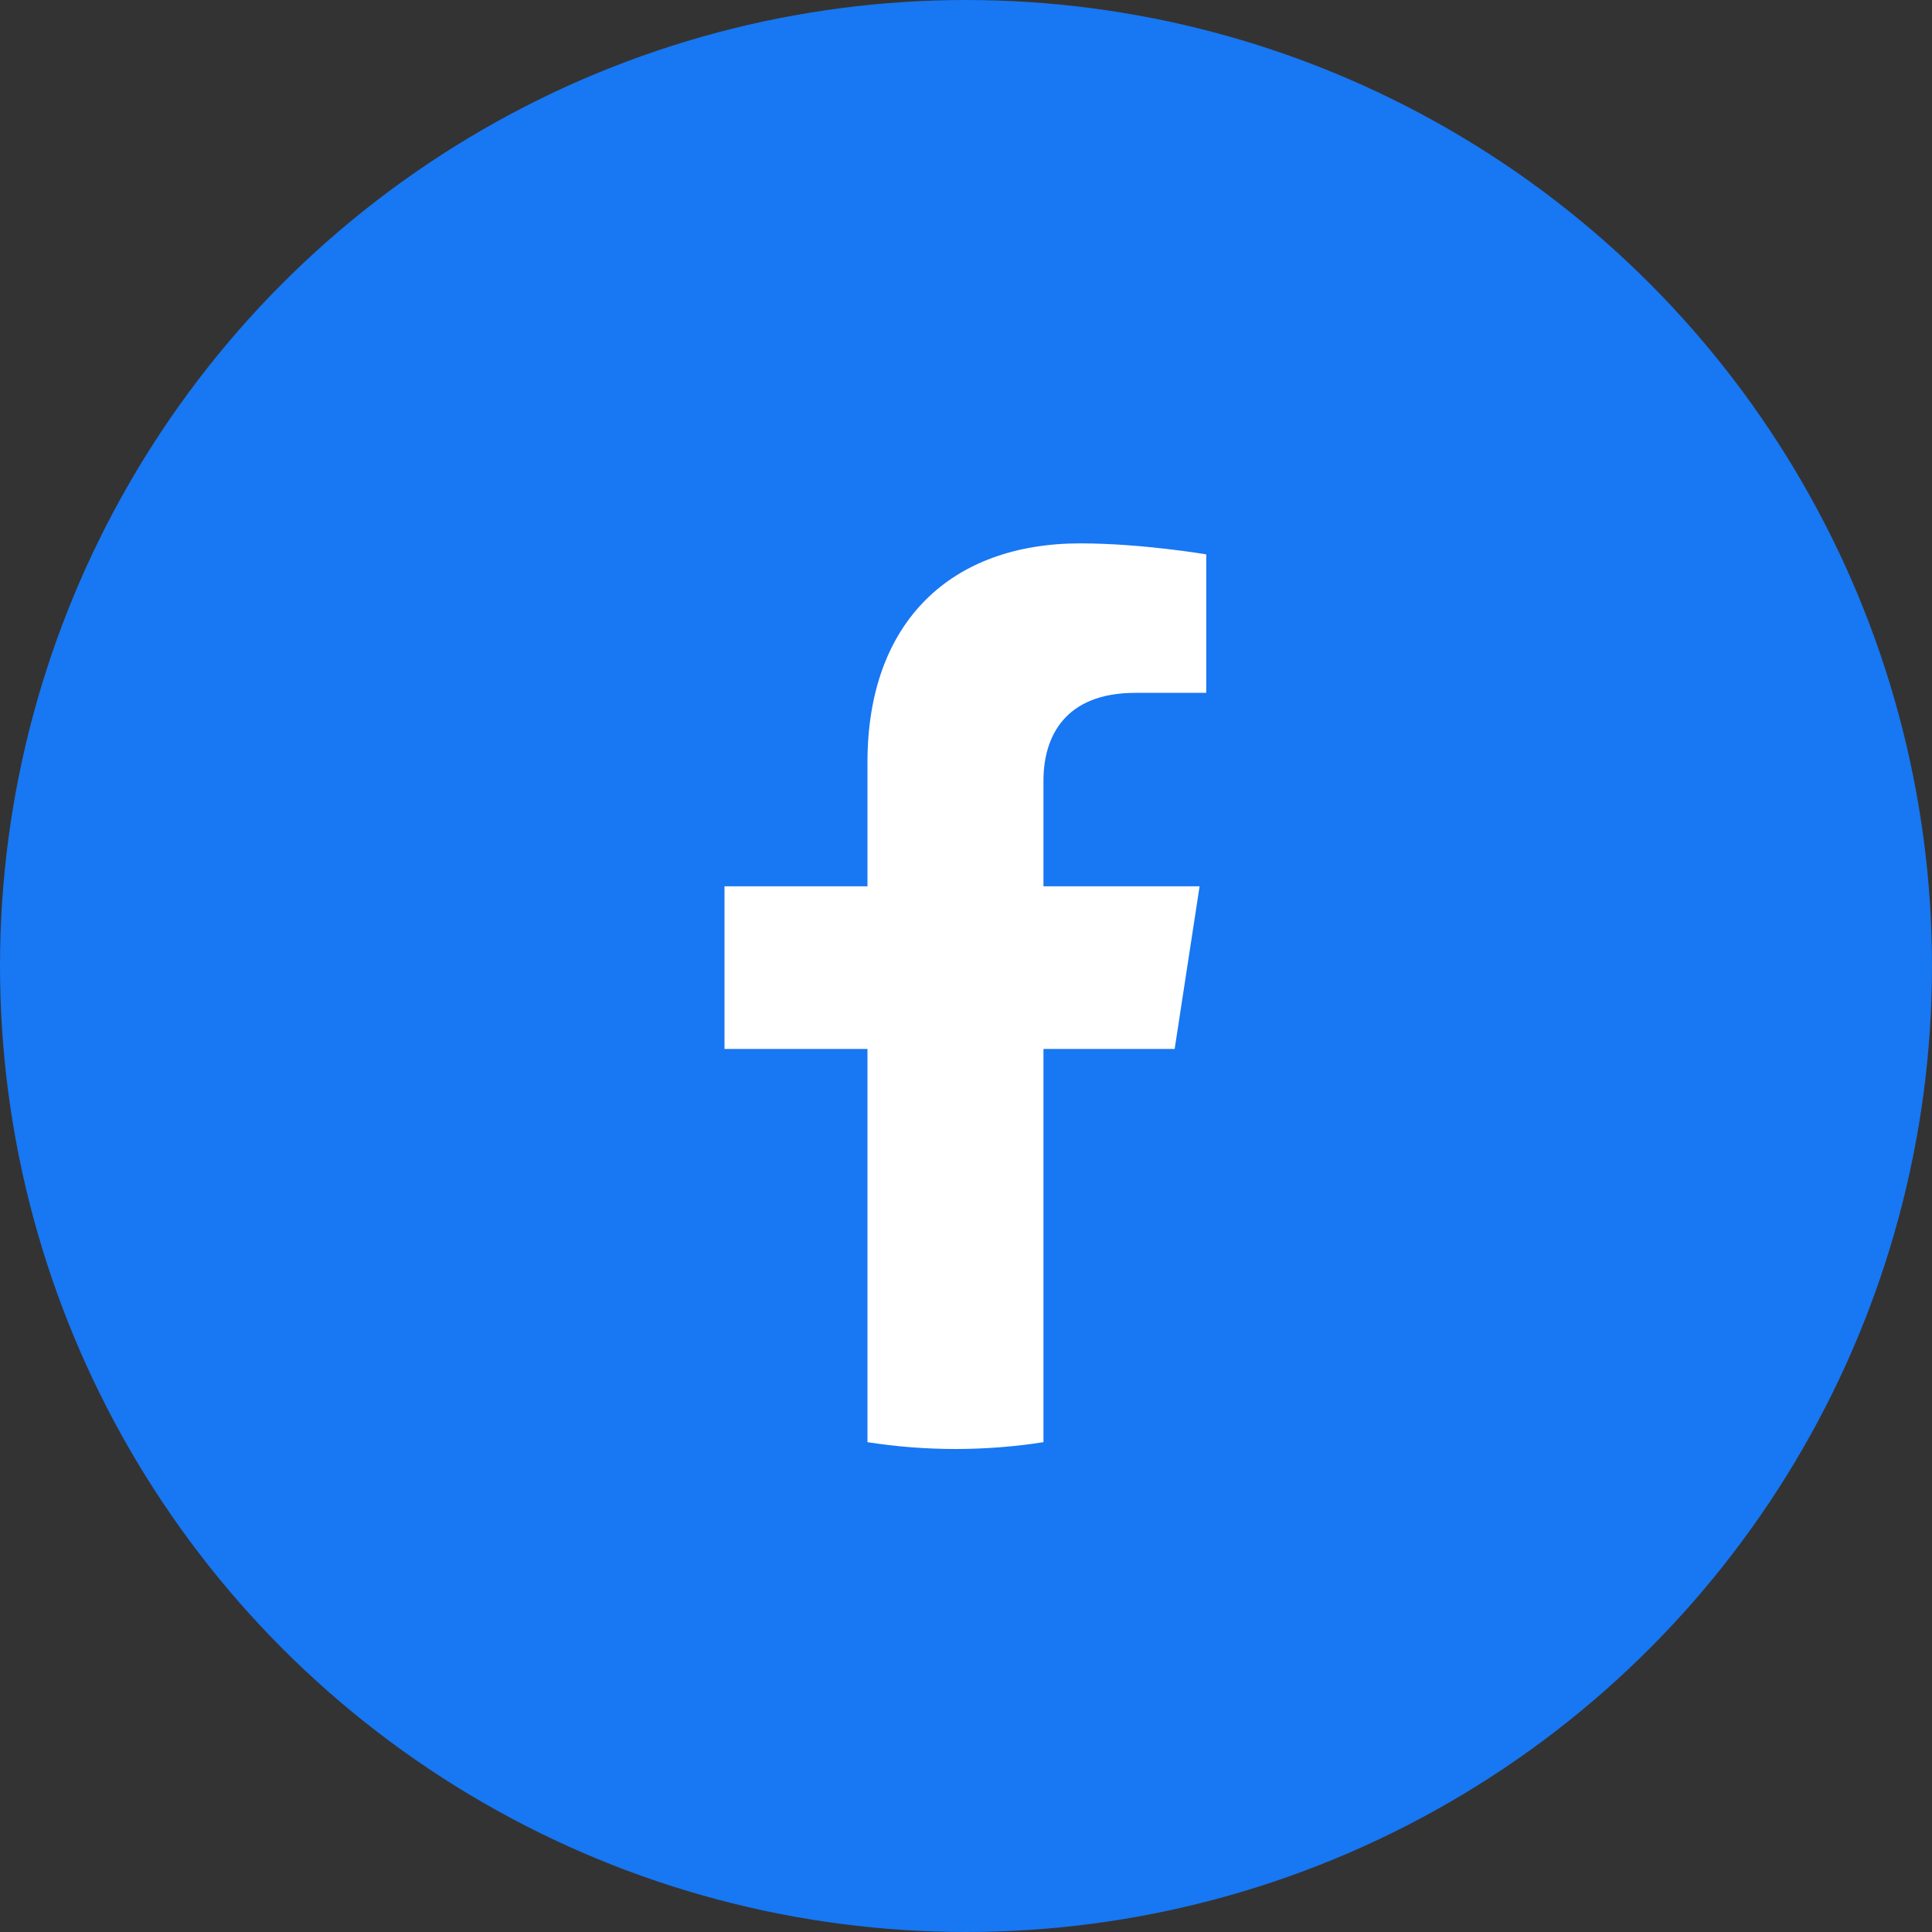
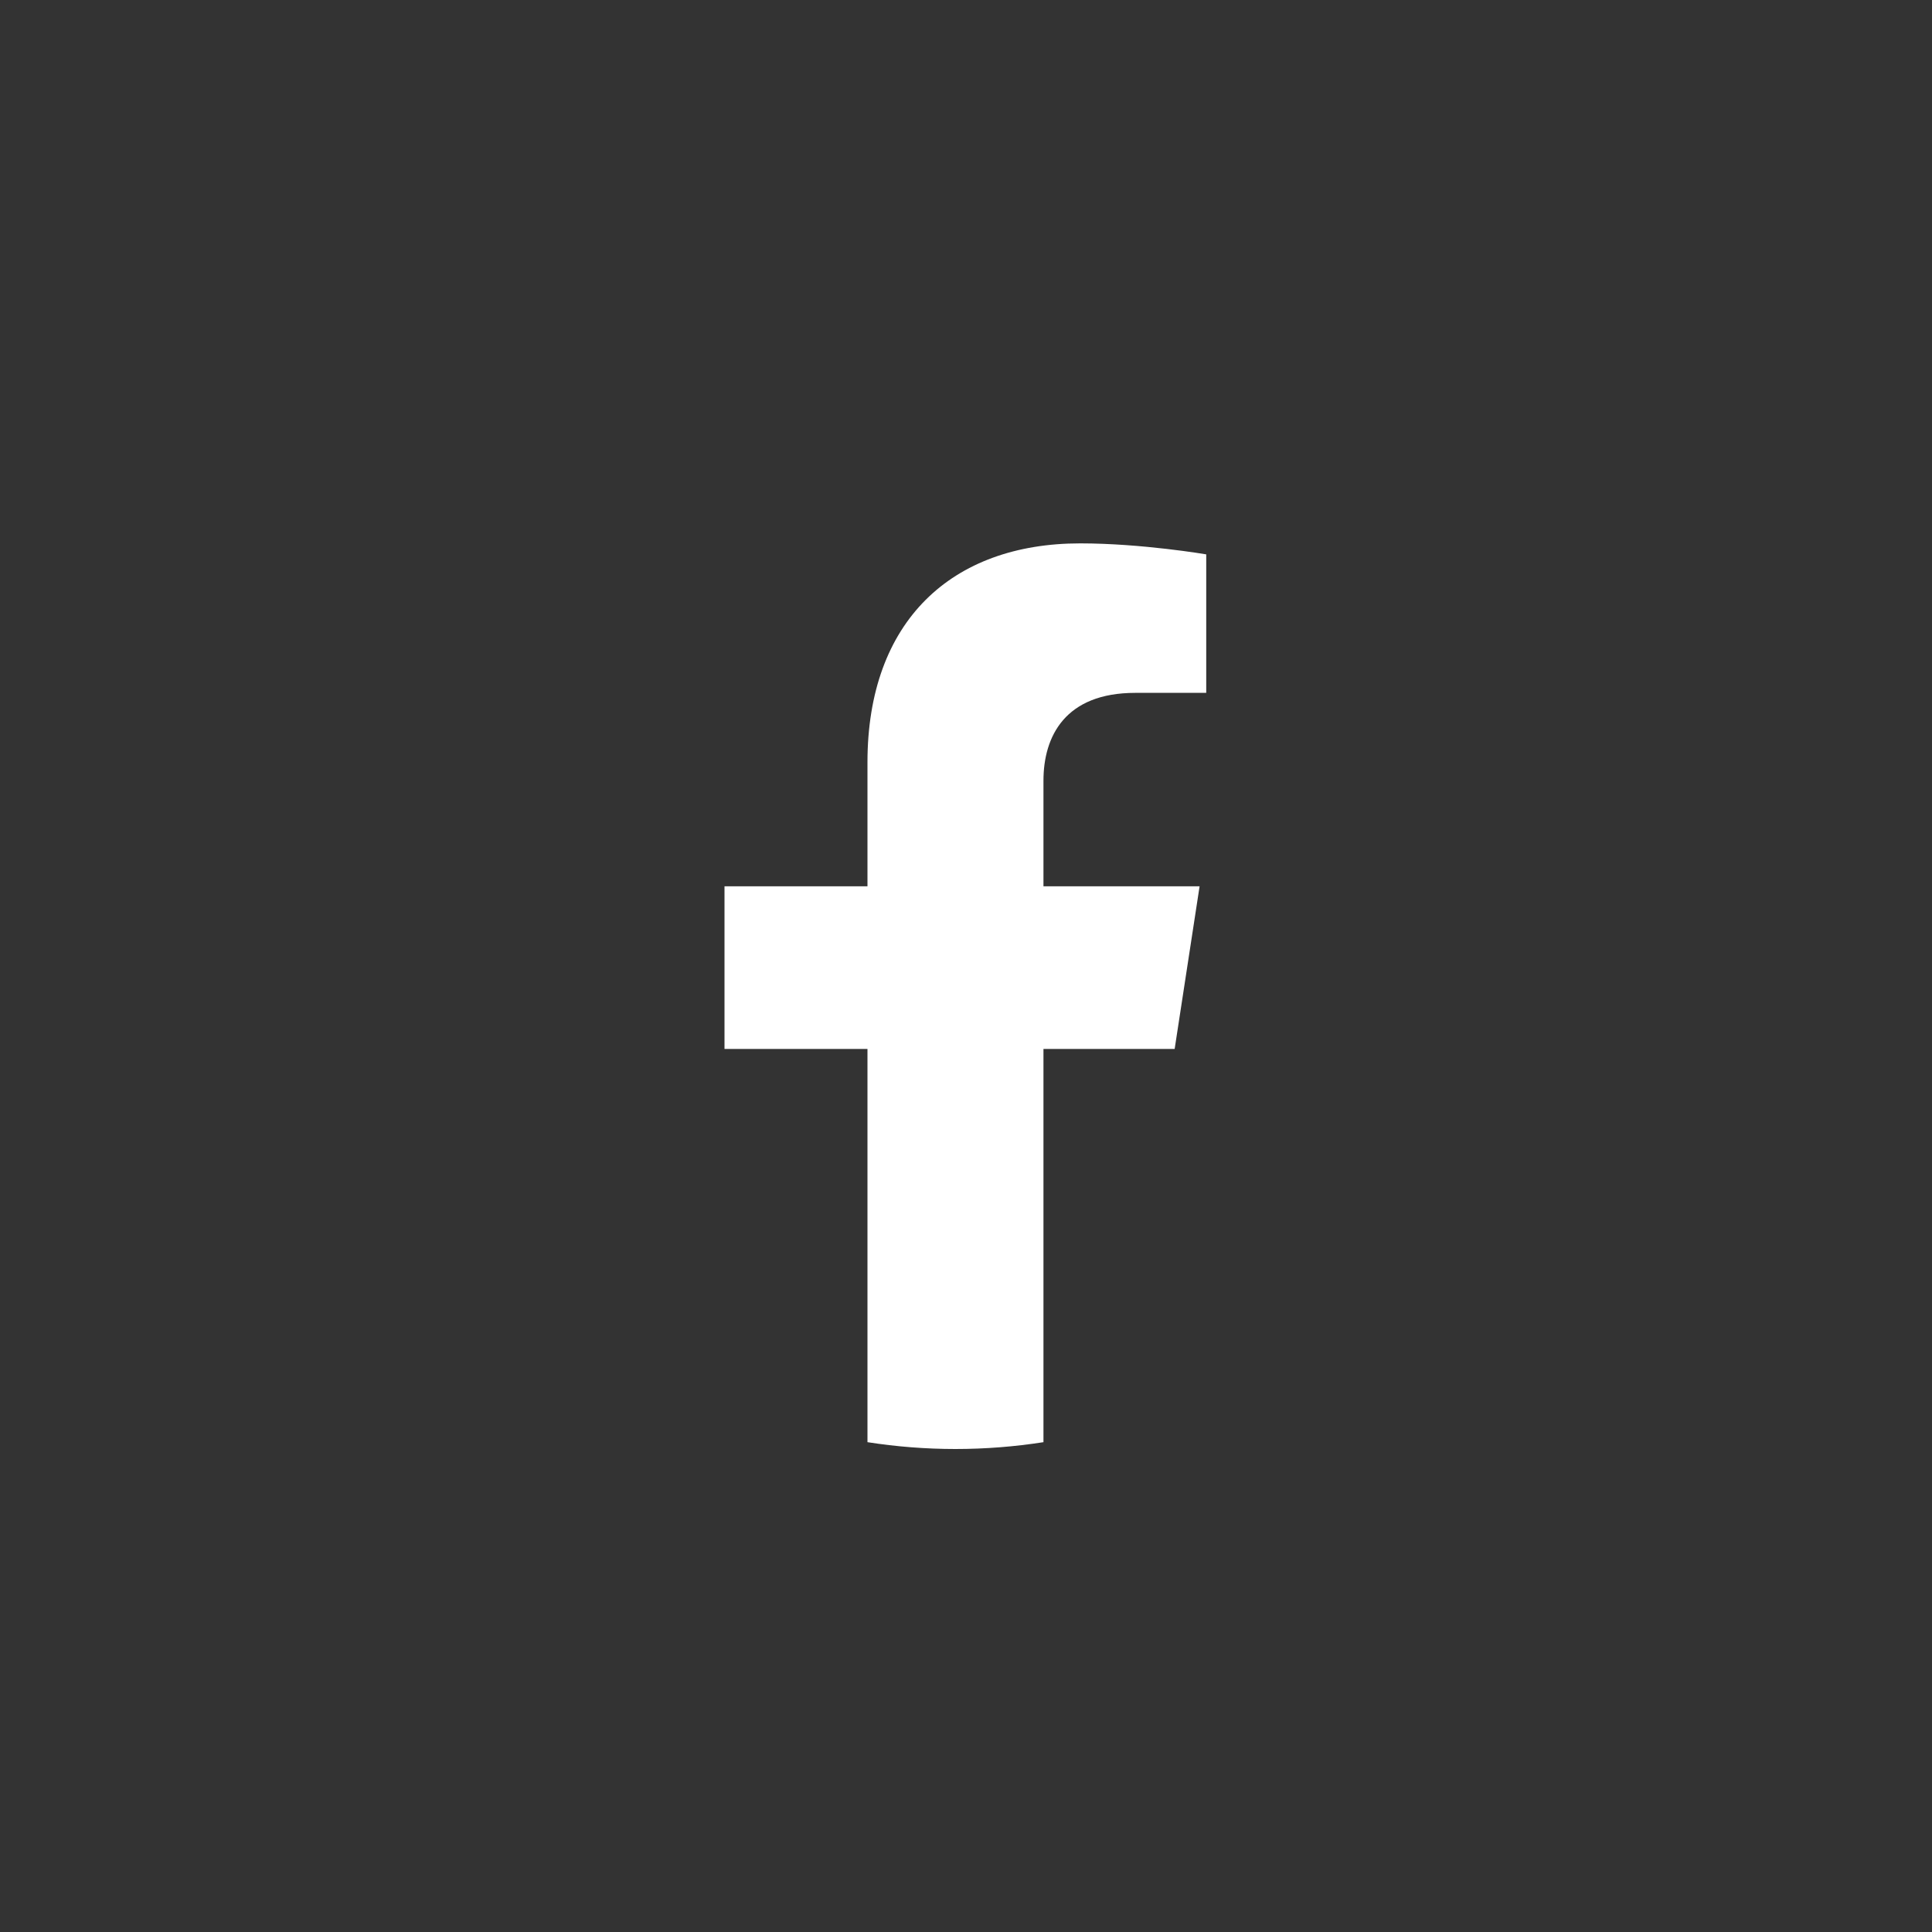
<svg xmlns="http://www.w3.org/2000/svg" width="32px" height="32px" viewBox="0 0 32 32" version="1.1">
  <rect x="0" y="0" width="32" height="32" fill="#333333" stroke="none" />
  <title>RS/facebook</title>
  <desc>Created with Sketch.</desc>
  <g id="Symbols" stroke="none" stroke-width="1" fill="none" fill-rule="evenodd">
    <g id="Site-web/Desktop/Navigations/Footer/With-newsletter" transform="translate(-1167, -436)">
      <g id="Footer" transform="translate(0, 163)">
        <g id="top-footer" transform="translate(231, 137)">
          <g id="socials" transform="translate(936, 97)">
            <g id="social-icon" transform="translate(0, 38)">
              <g id="RS/facebook" transform="translate(0, 1)">
                <g>
-                   <circle id="Oval" fill="#1877F2" cx="16" cy="16" r="16" />
                  <path d="M19.869,14.68 L17.283,14.68 L17.283,12.931 C17.283,12.194 17.644,11.476 18.803,11.476 L19.979,11.476 L19.979,9.182 C19.979,9.182 18.911,9 17.891,9 C15.761,9 14.368,10.29 14.368,12.626 L14.368,14.68 L12,14.68 L12,17.374 L14.368,17.374 L14.368,23.887 C14.843,23.961 15.33,24 15.825,24 C16.321,24 16.808,23.961 17.283,23.887 L17.283,17.374 L19.456,17.374 L19.869,14.68 Z" id="Fill-4" fill="#FFFFFF" />
                </g>
              </g>
            </g>
          </g>
        </g>
      </g>
    </g>
  </g>
</svg>